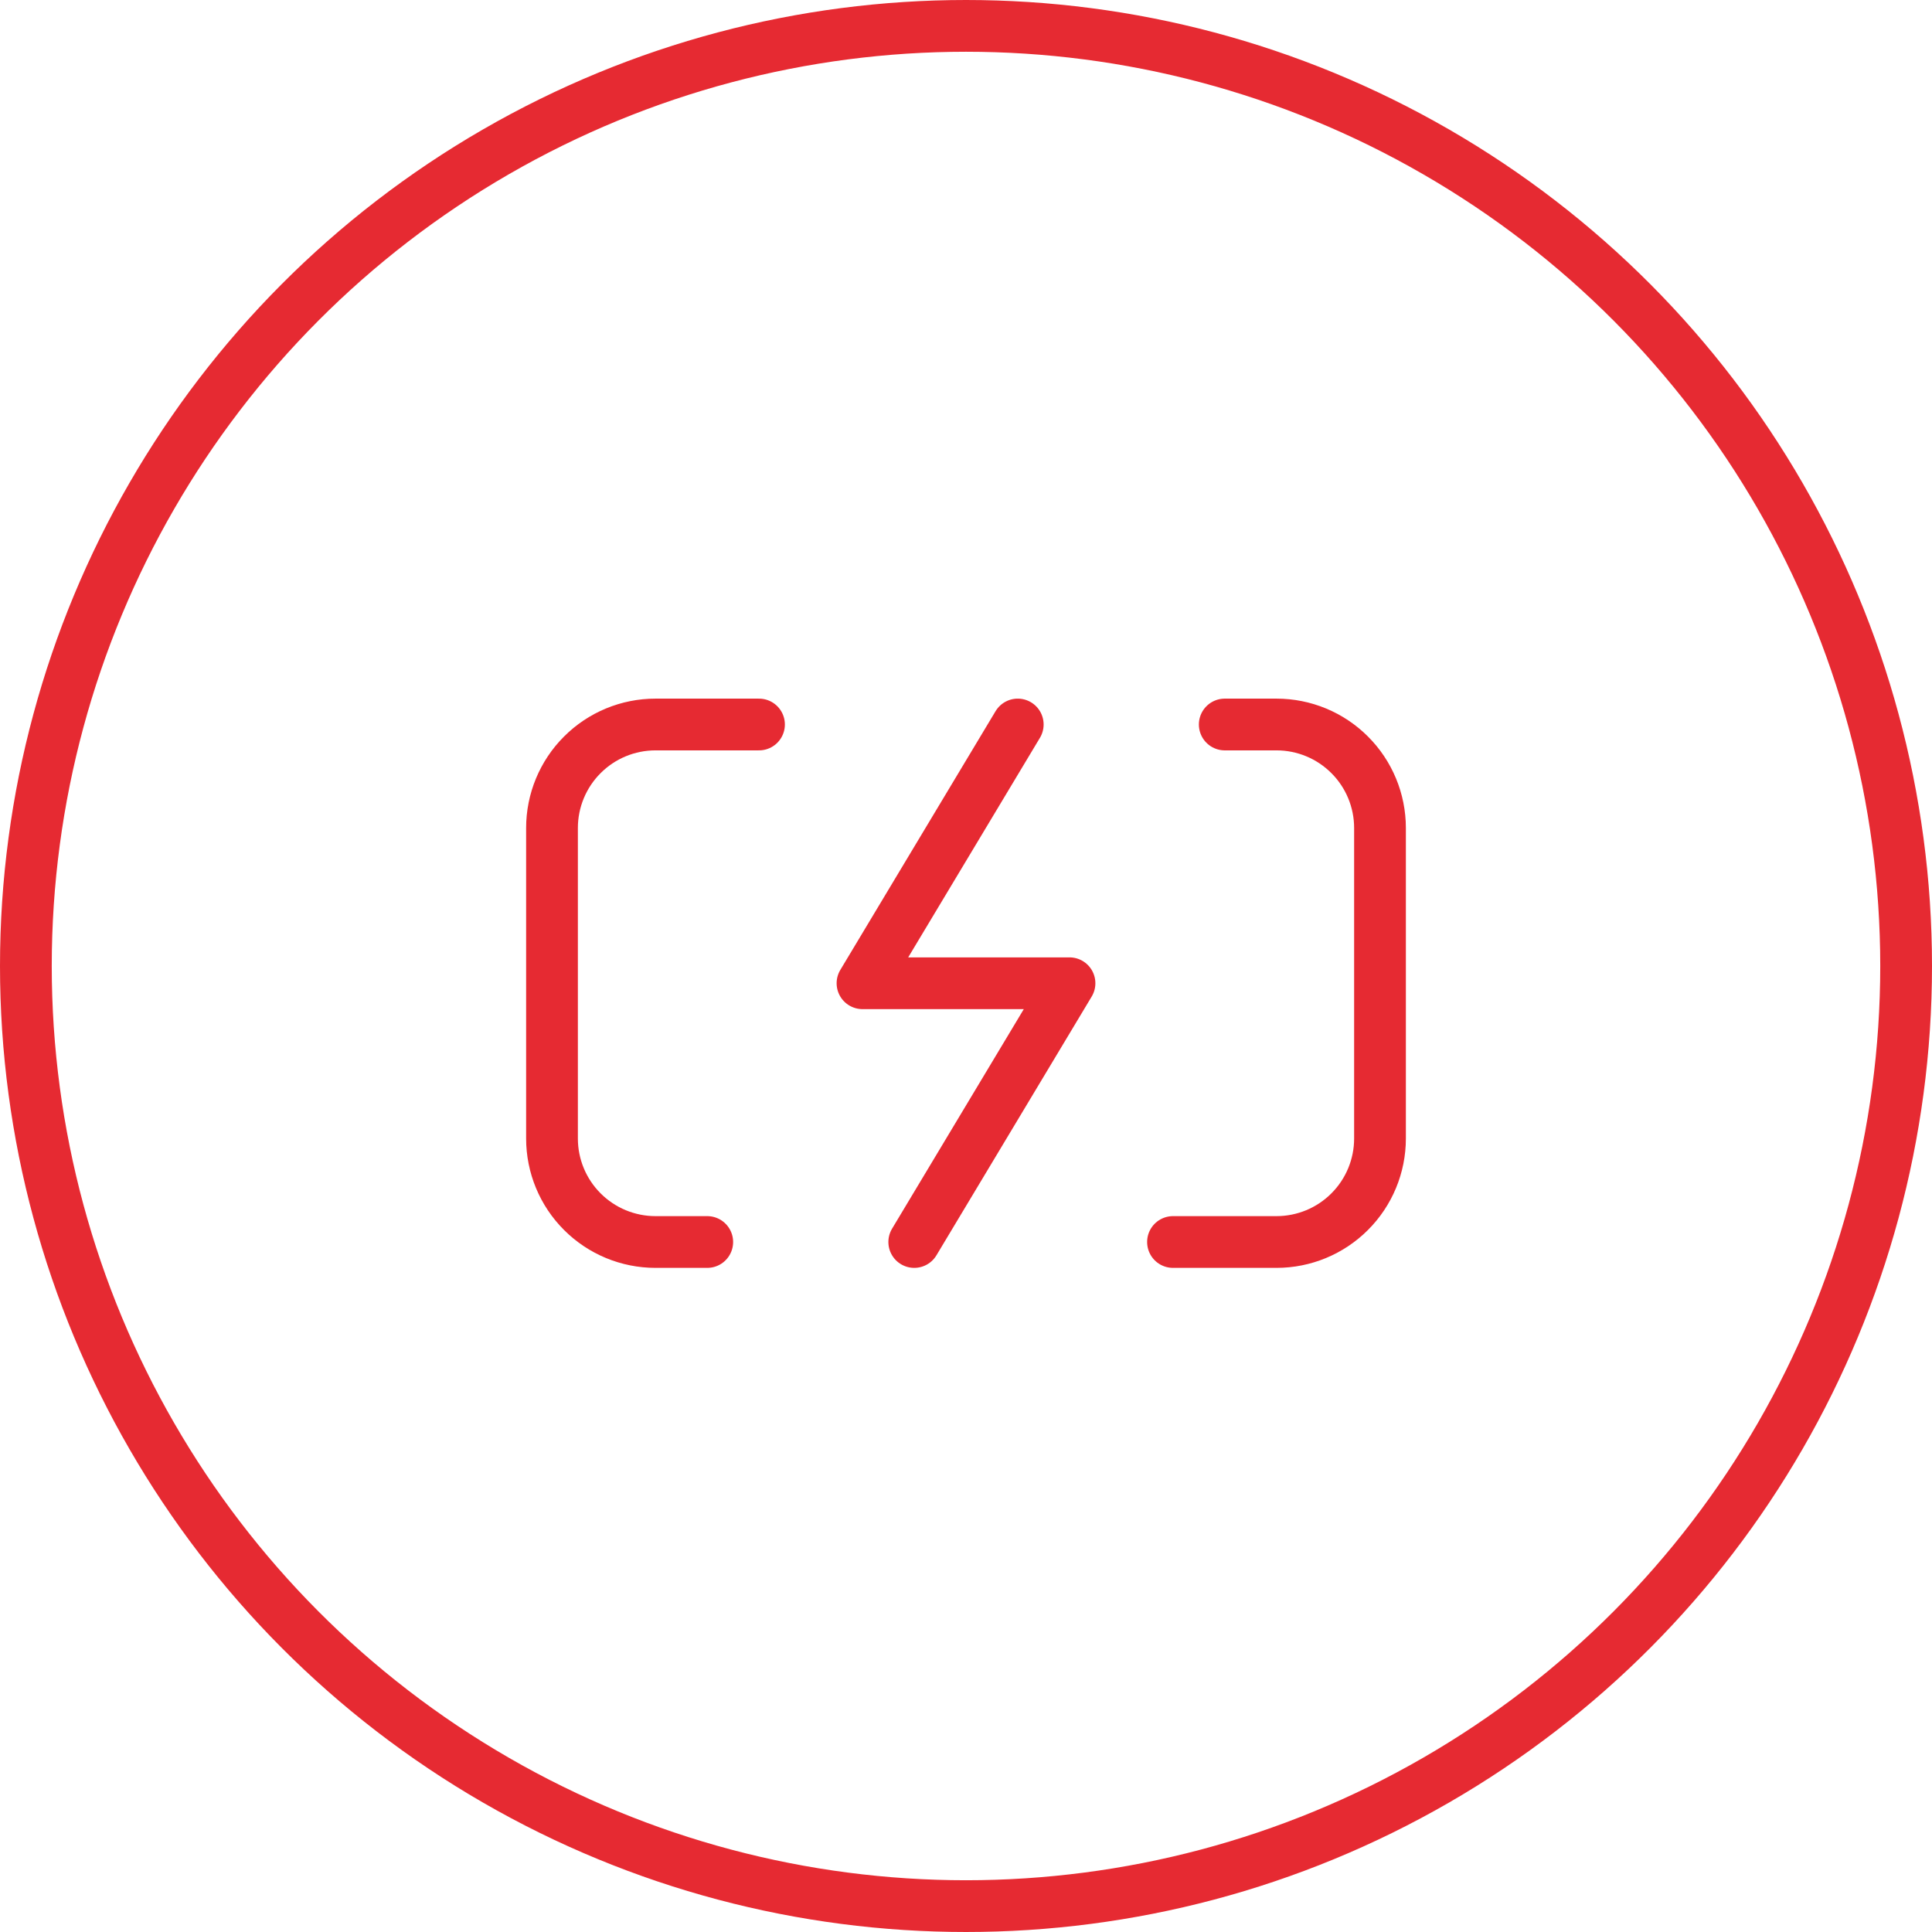
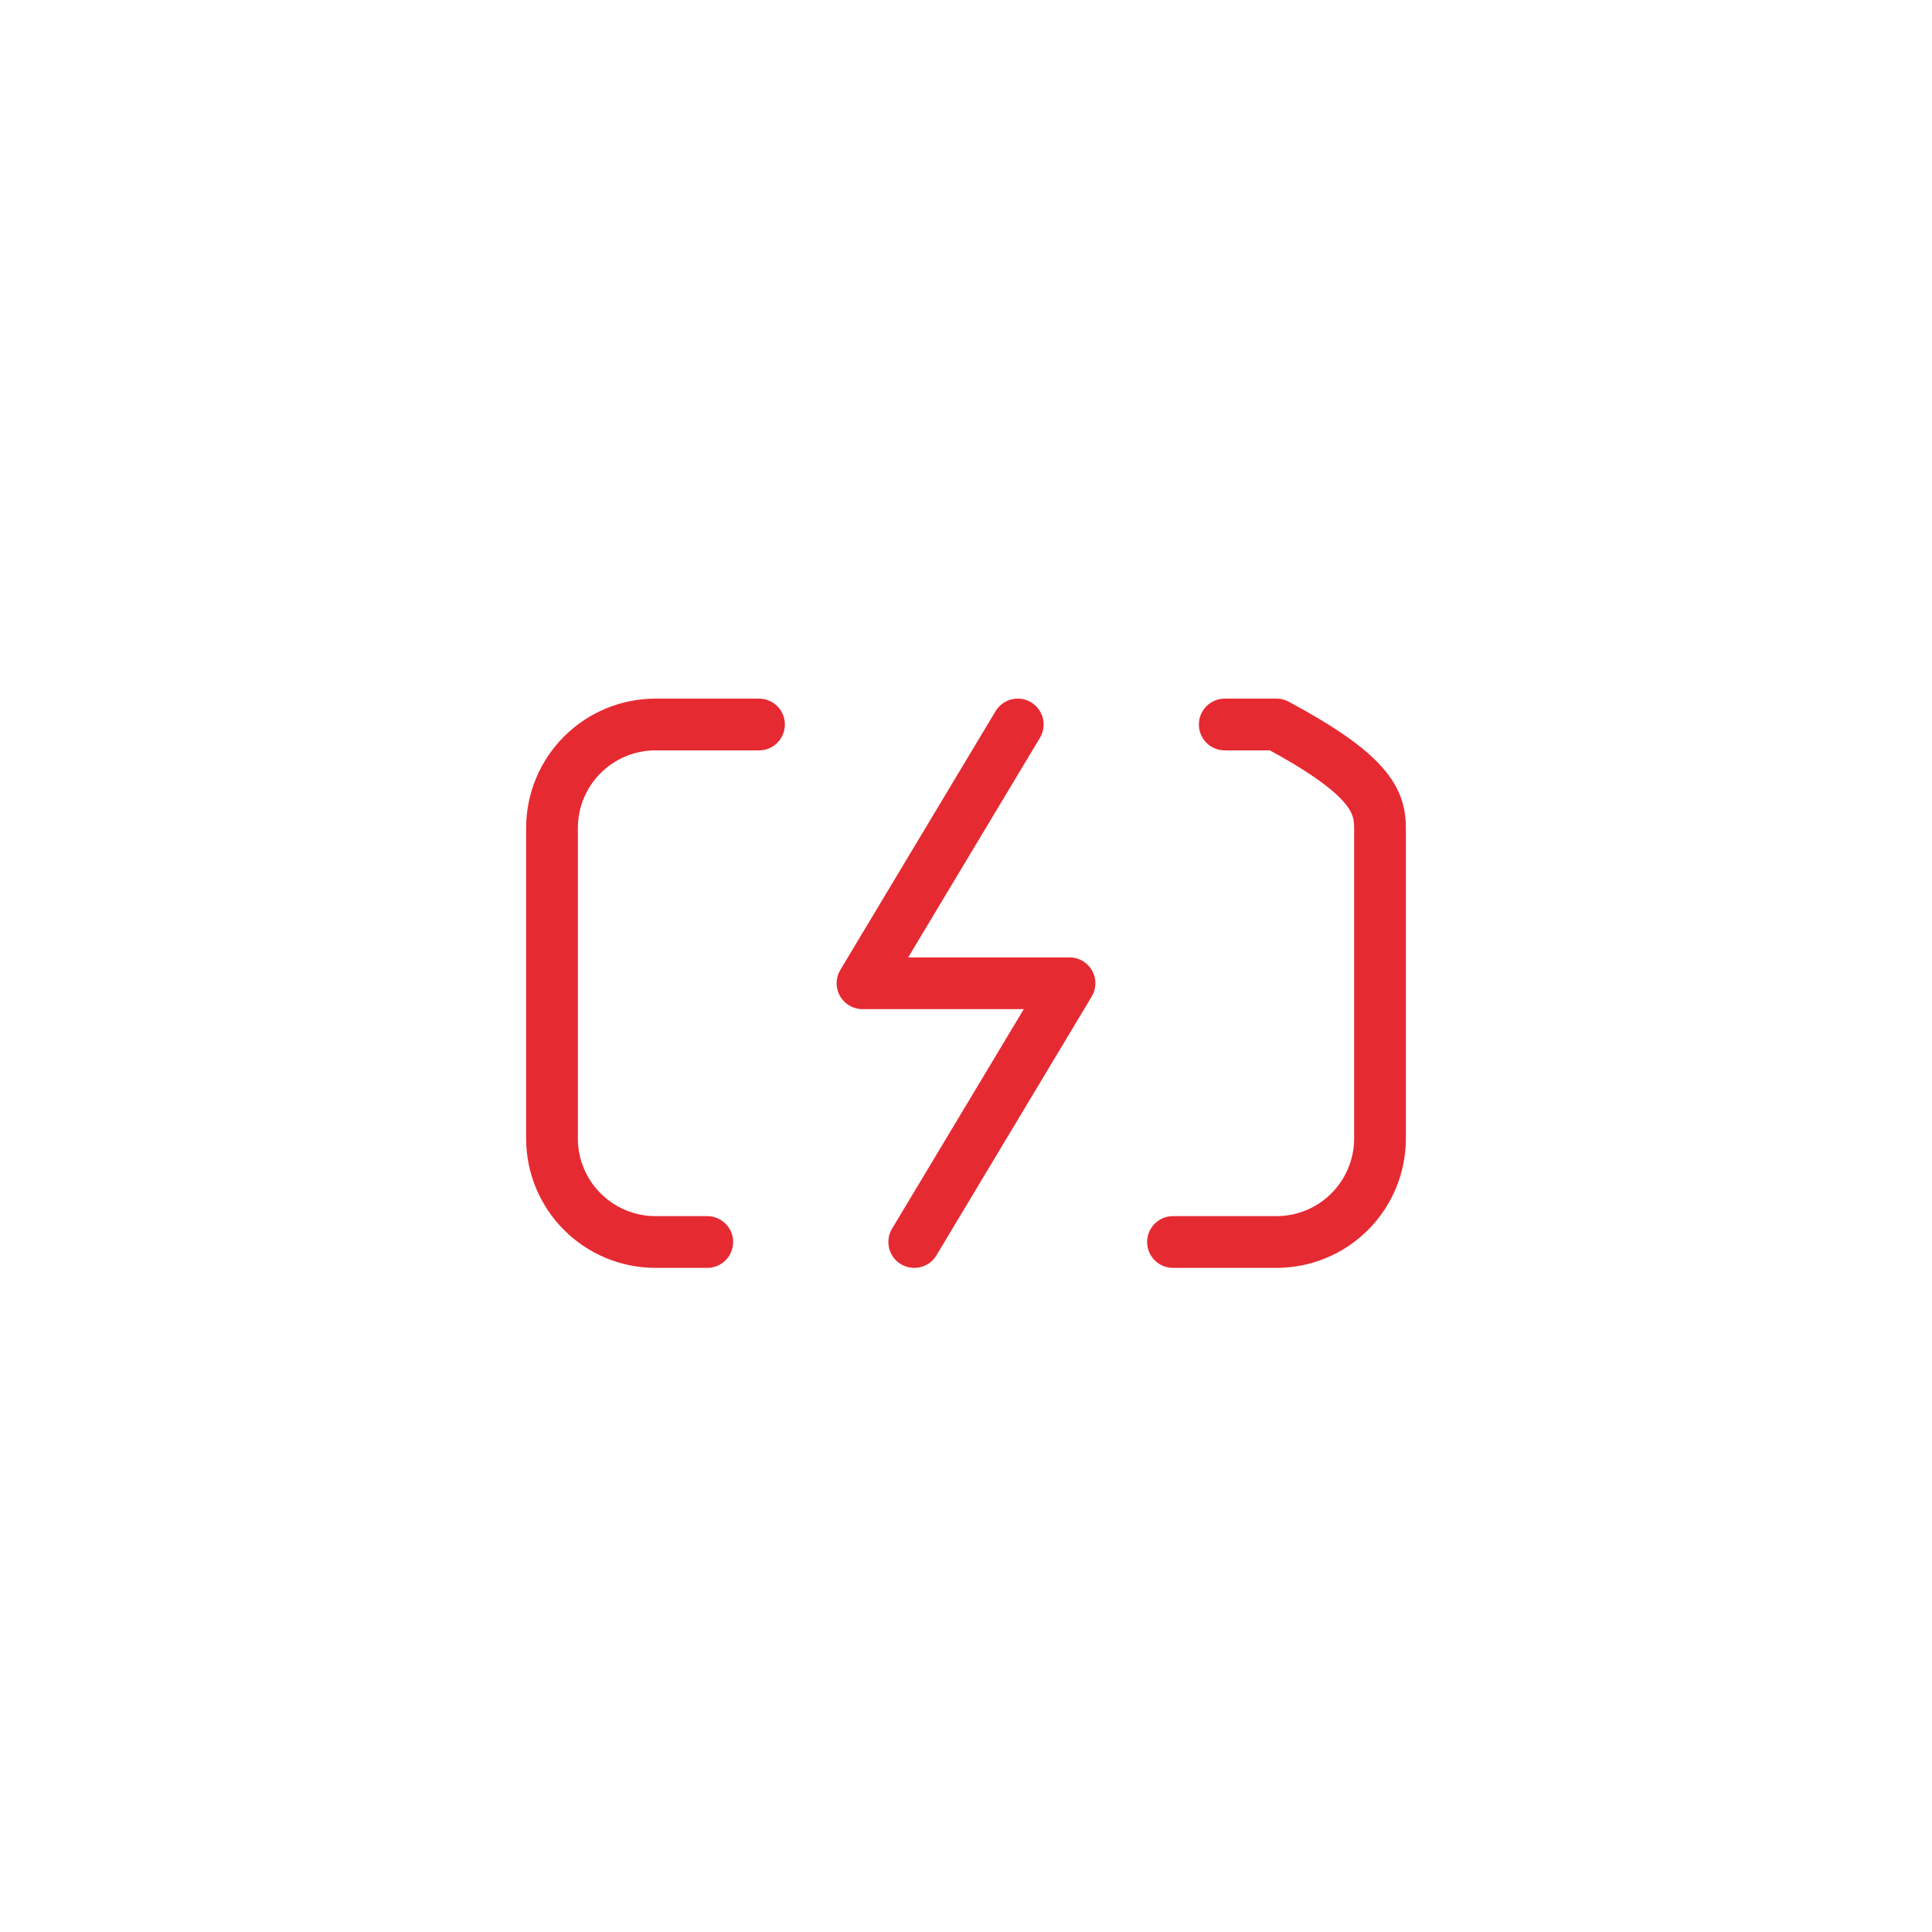
<svg xmlns="http://www.w3.org/2000/svg" width="56" height="56" viewBox="0 0 56 56" fill="none">
-   <circle cx="28" cy="28" r="27.25" stroke="#E62A32" stroke-width="1.5" />
-   <path d="M35.5 21H37C37.796 21 38.559 21.316 39.121 21.879C39.684 22.441 40 23.204 40 24V33C40 33.796 39.684 34.559 39.121 35.121C38.559 35.684 37.796 36 37 36H34M22 21H19C18.204 21 17.441 21.316 16.879 21.879C16.316 22.441 16 23.204 16 24V33C16 33.796 16.316 34.559 16.879 35.121C17.441 35.684 18.204 36 19 36H20.5M29.5 21L25 28.5H31L26.5 36" stroke="#E62A32" stroke-width="1.5" stroke-linecap="round" stroke-linejoin="round" />
+   <path d="M35.5 21H37C39.684 22.441 40 23.204 40 24V33C40 33.796 39.684 34.559 39.121 35.121C38.559 35.684 37.796 36 37 36H34M22 21H19C18.204 21 17.441 21.316 16.879 21.879C16.316 22.441 16 23.204 16 24V33C16 33.796 16.316 34.559 16.879 35.121C17.441 35.684 18.204 36 19 36H20.5M29.5 21L25 28.5H31L26.5 36" stroke="#E62A32" stroke-width="1.5" stroke-linecap="round" stroke-linejoin="round" />
</svg>